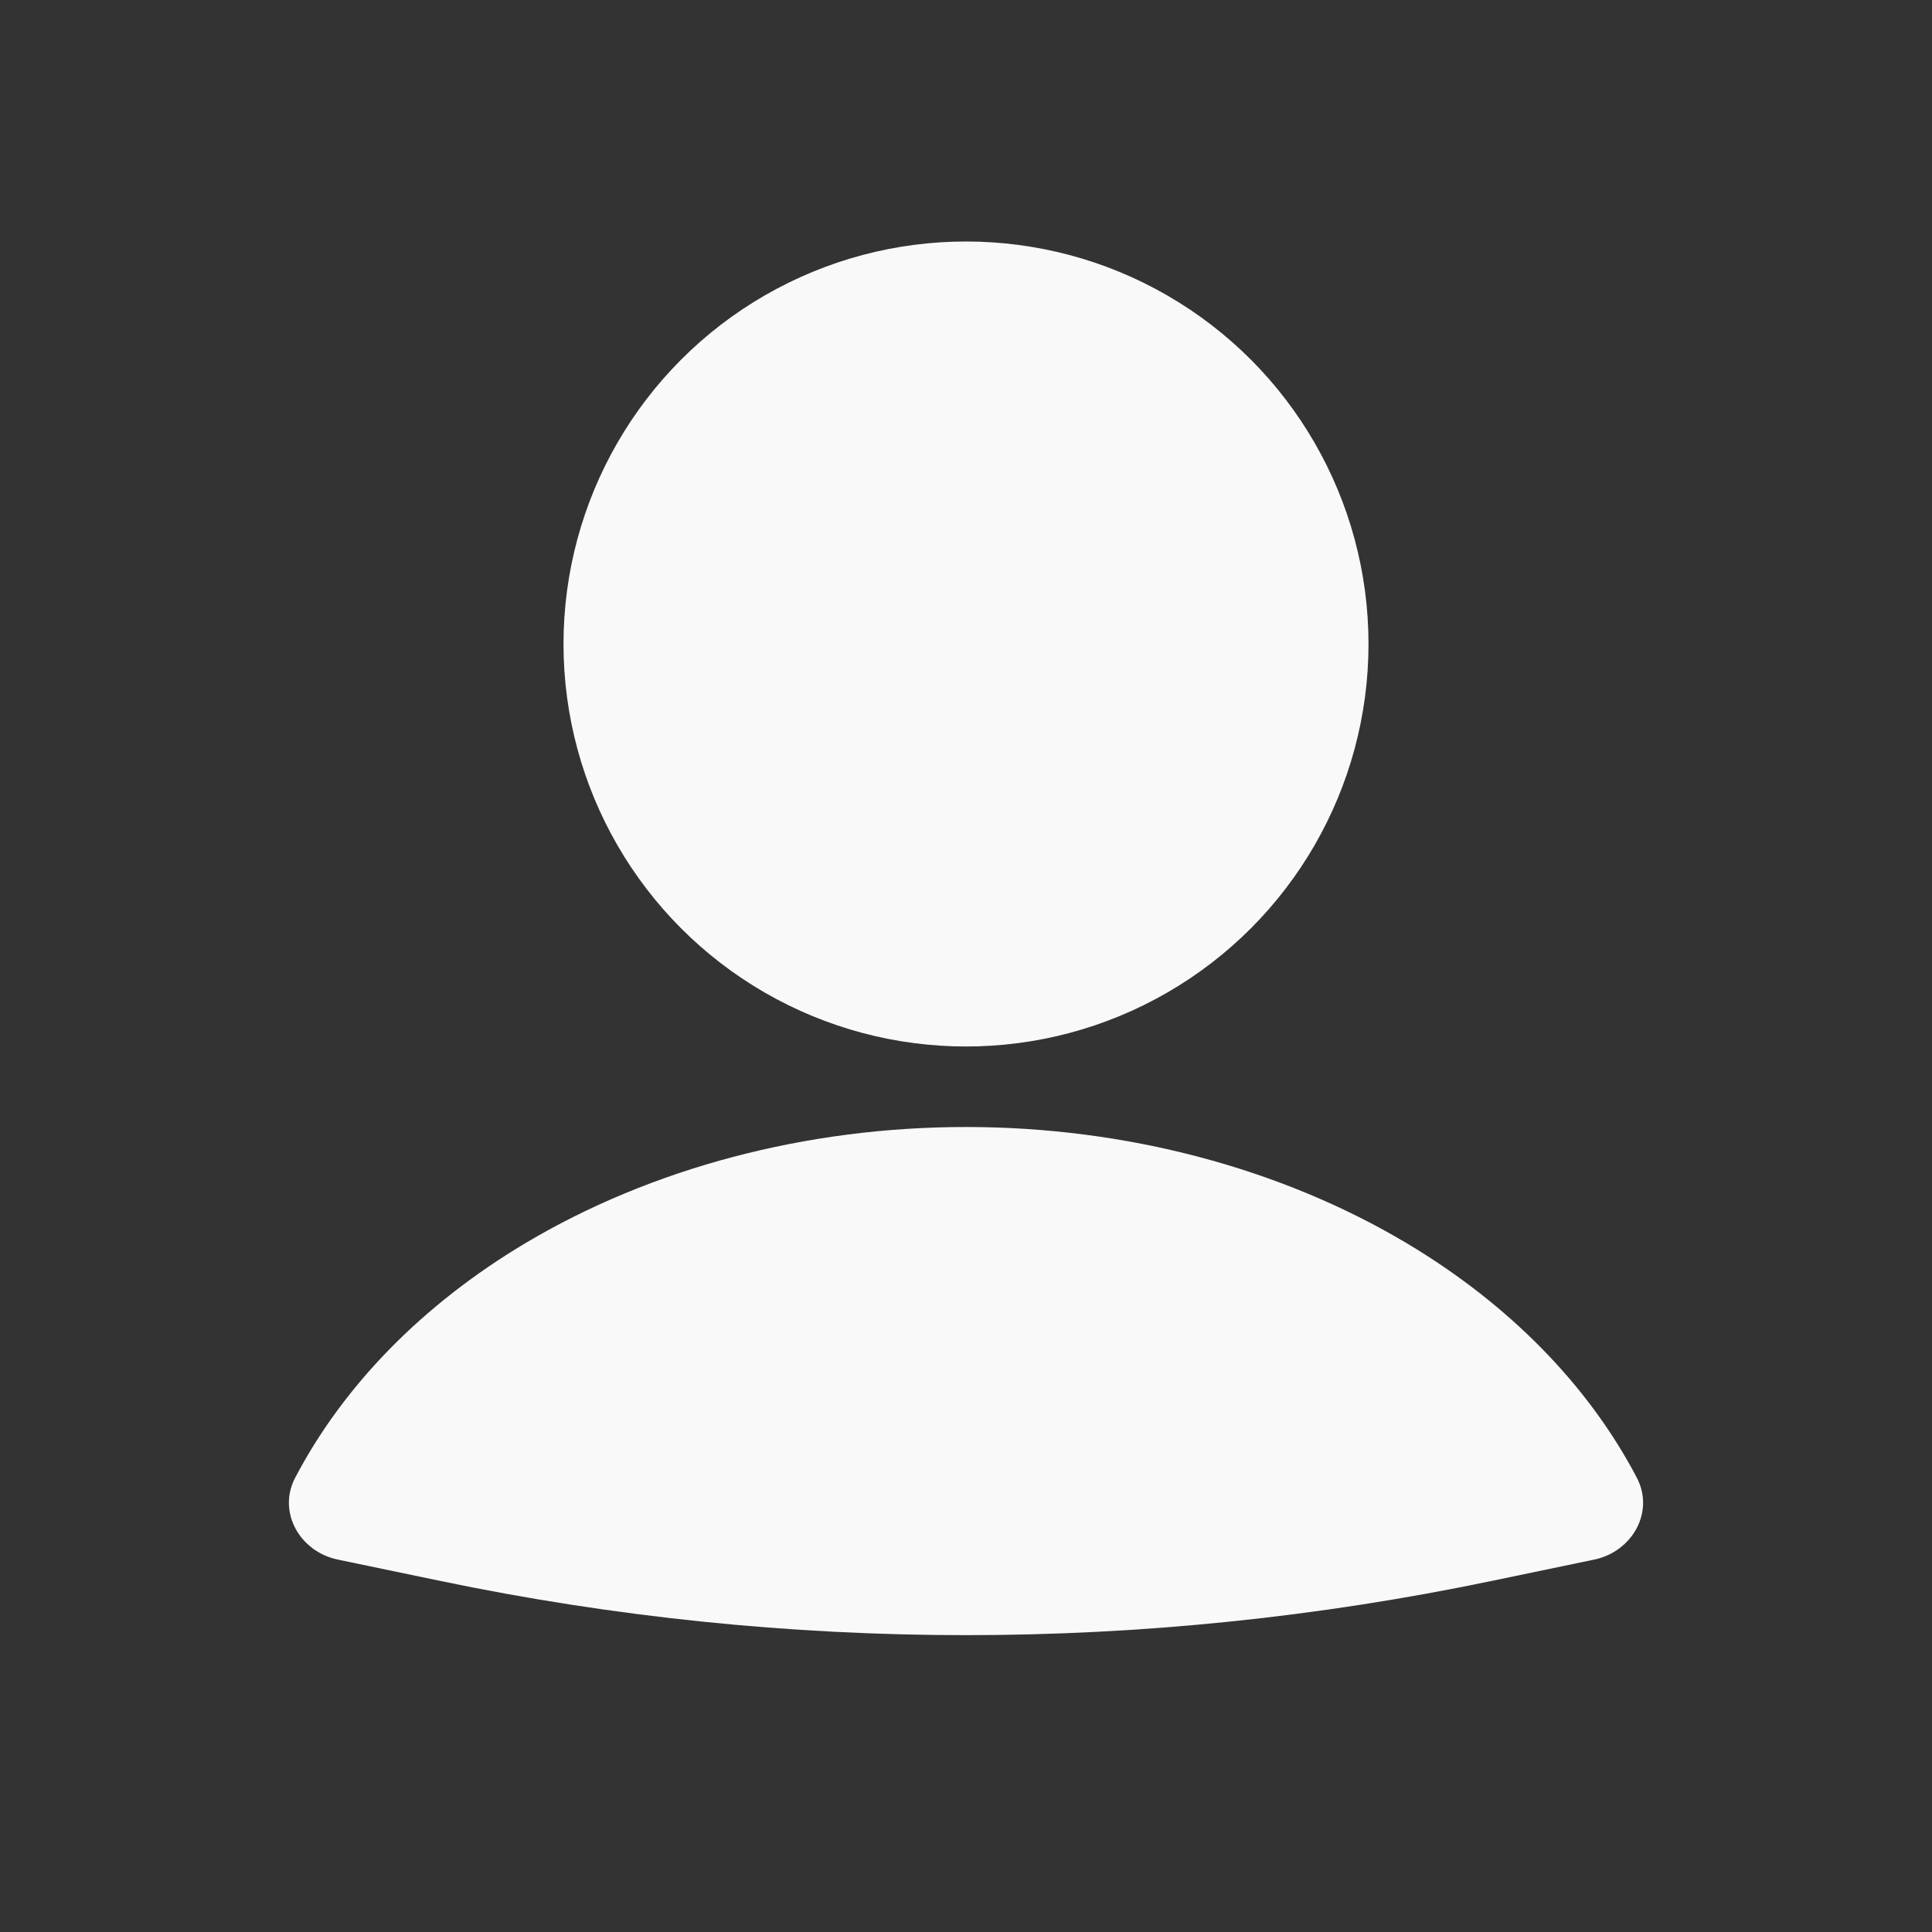
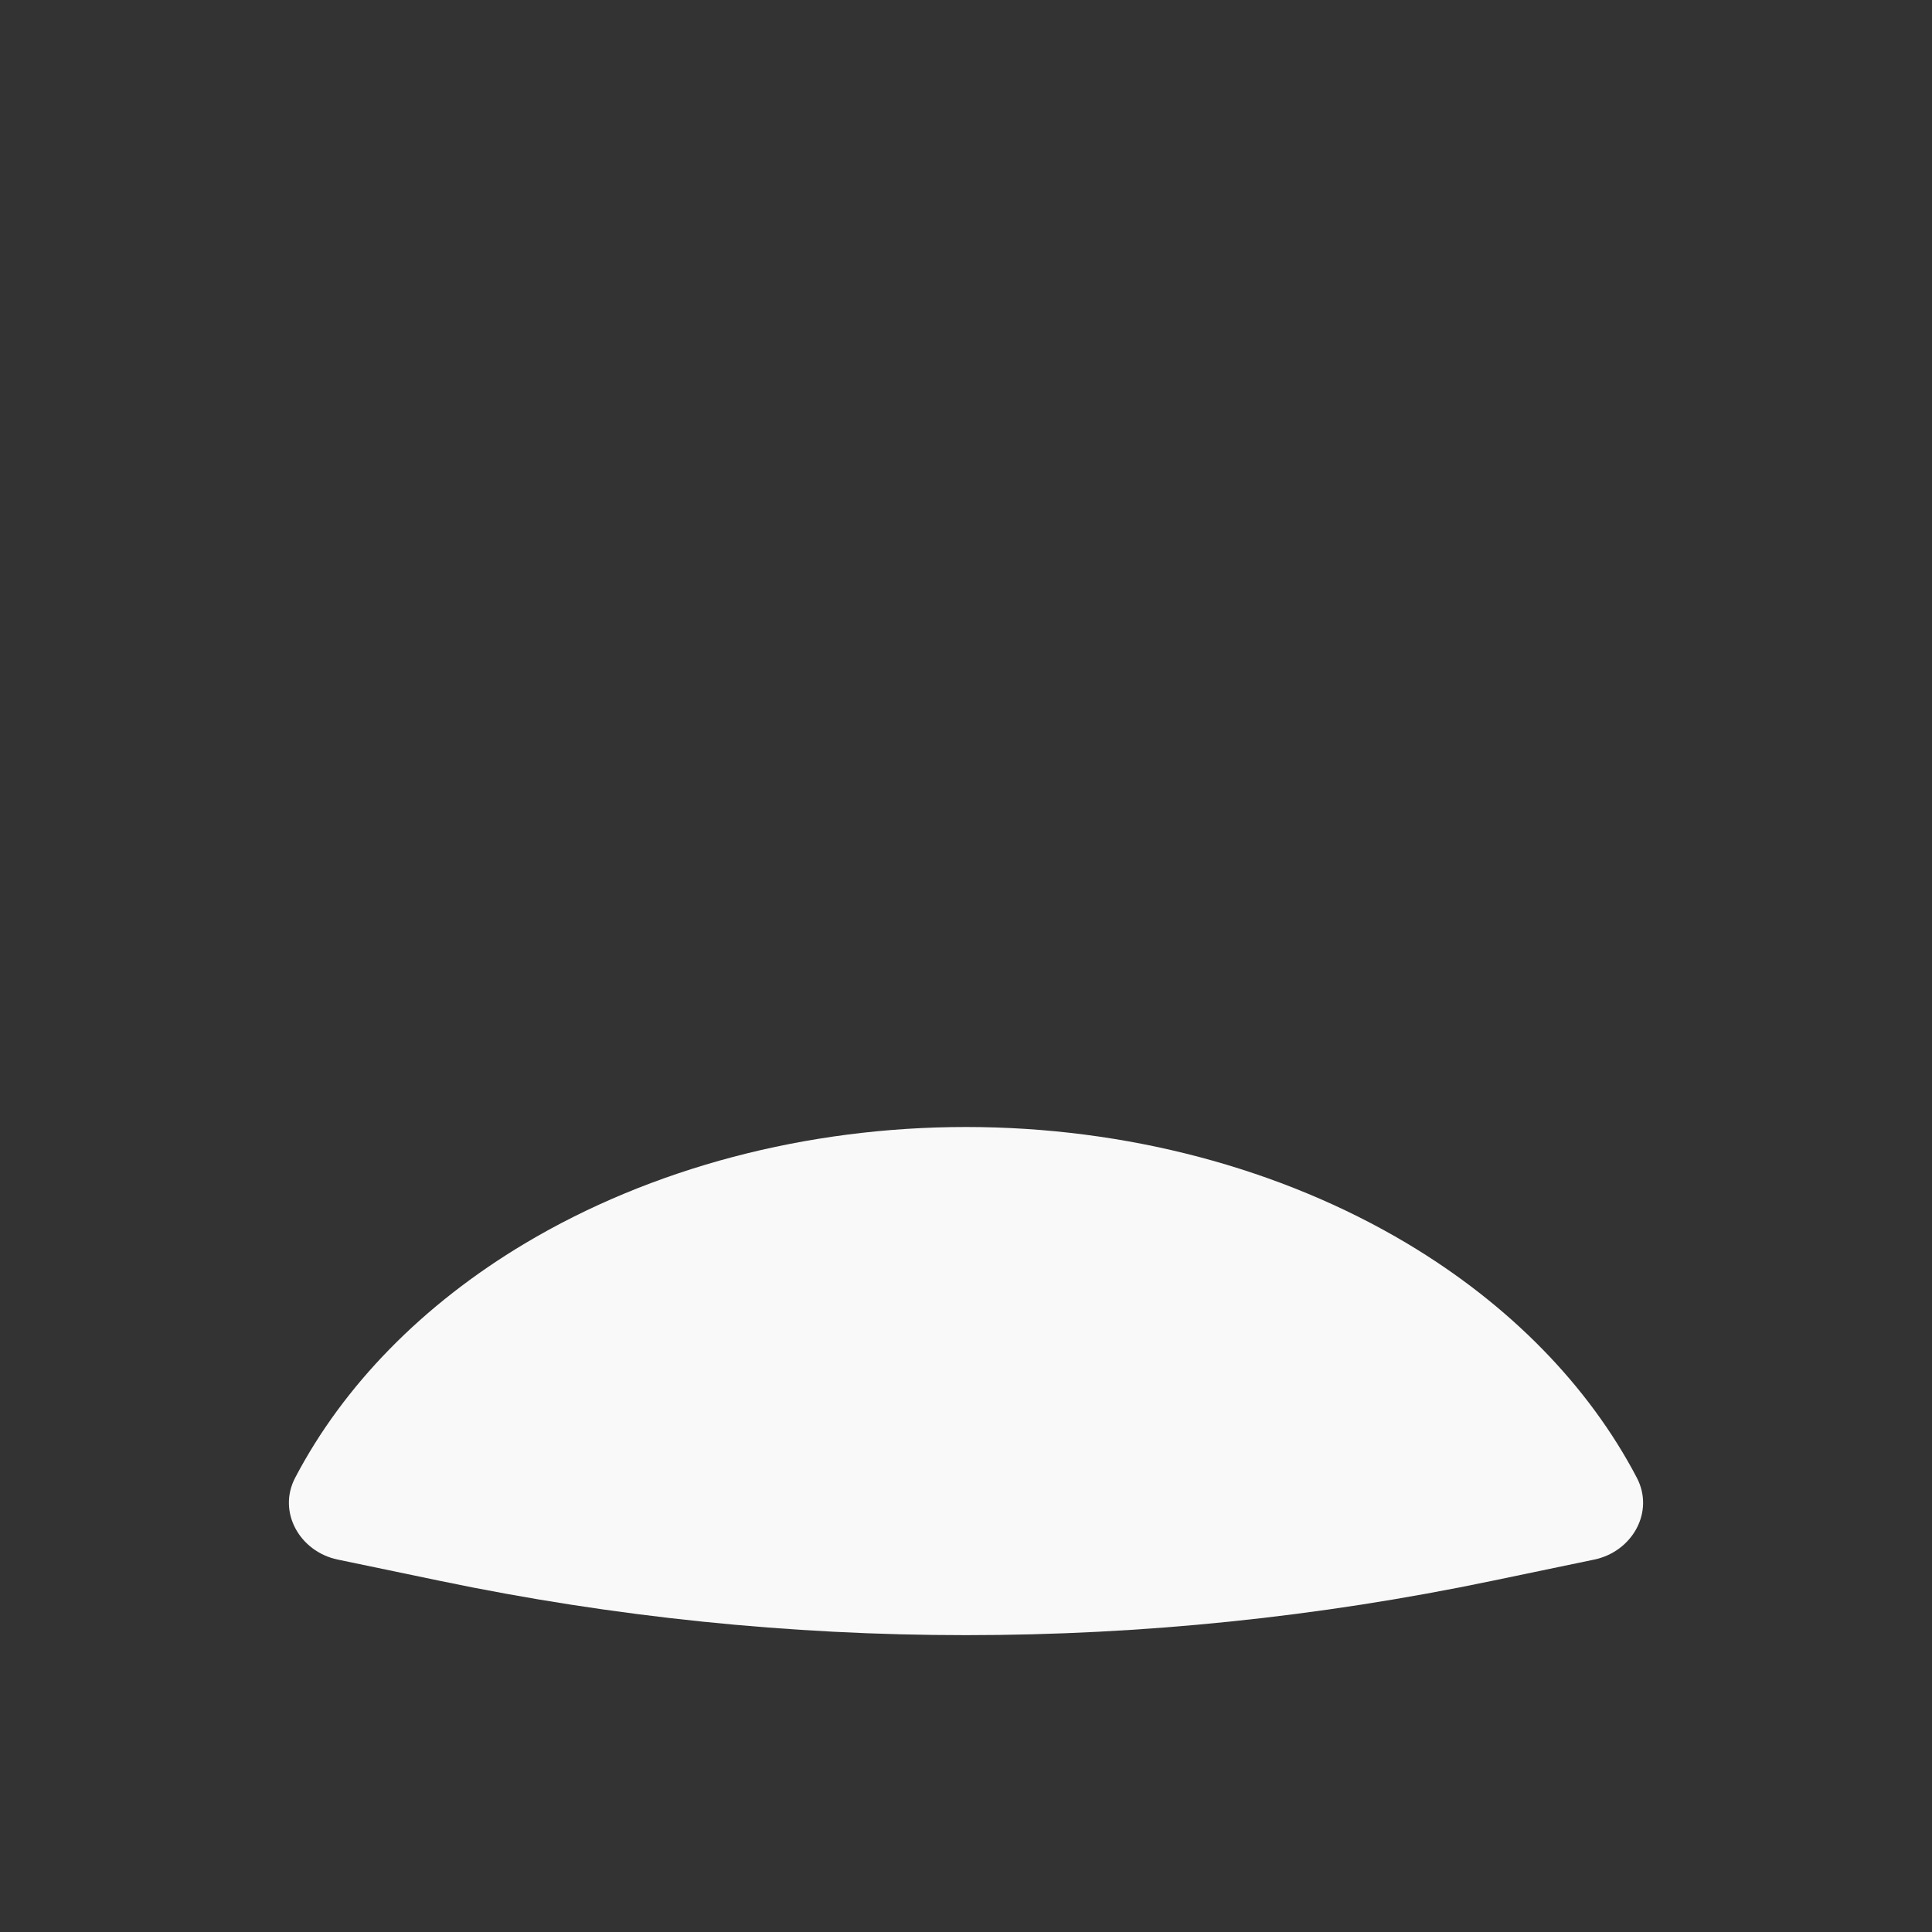
<svg xmlns="http://www.w3.org/2000/svg" width="30" height="30" viewBox="0 0 30 30" fill="none">
  <rect x="0" y="0" width="30" height="30" fill="#333333" stroke="none" />
  <path d="M24.756 24.217C25.345 24.094 25.696 23.478 25.416 22.945C24.666 21.514 23.438 20.257 21.849 19.308C19.884 18.136 17.477 17.5 15 17.5C12.524 17.5 10.116 18.136 8.151 19.308C6.562 20.257 5.334 21.514 4.584 22.945C4.304 23.478 4.655 24.094 5.244 24.217L6.839 24.549C12.222 25.671 17.778 25.671 23.161 24.549L24.756 24.217Z" fill="#F9F9F9" />
-   <circle cx="15" cy="10" r="6.25" fill="#F9F9F9" />
</svg>